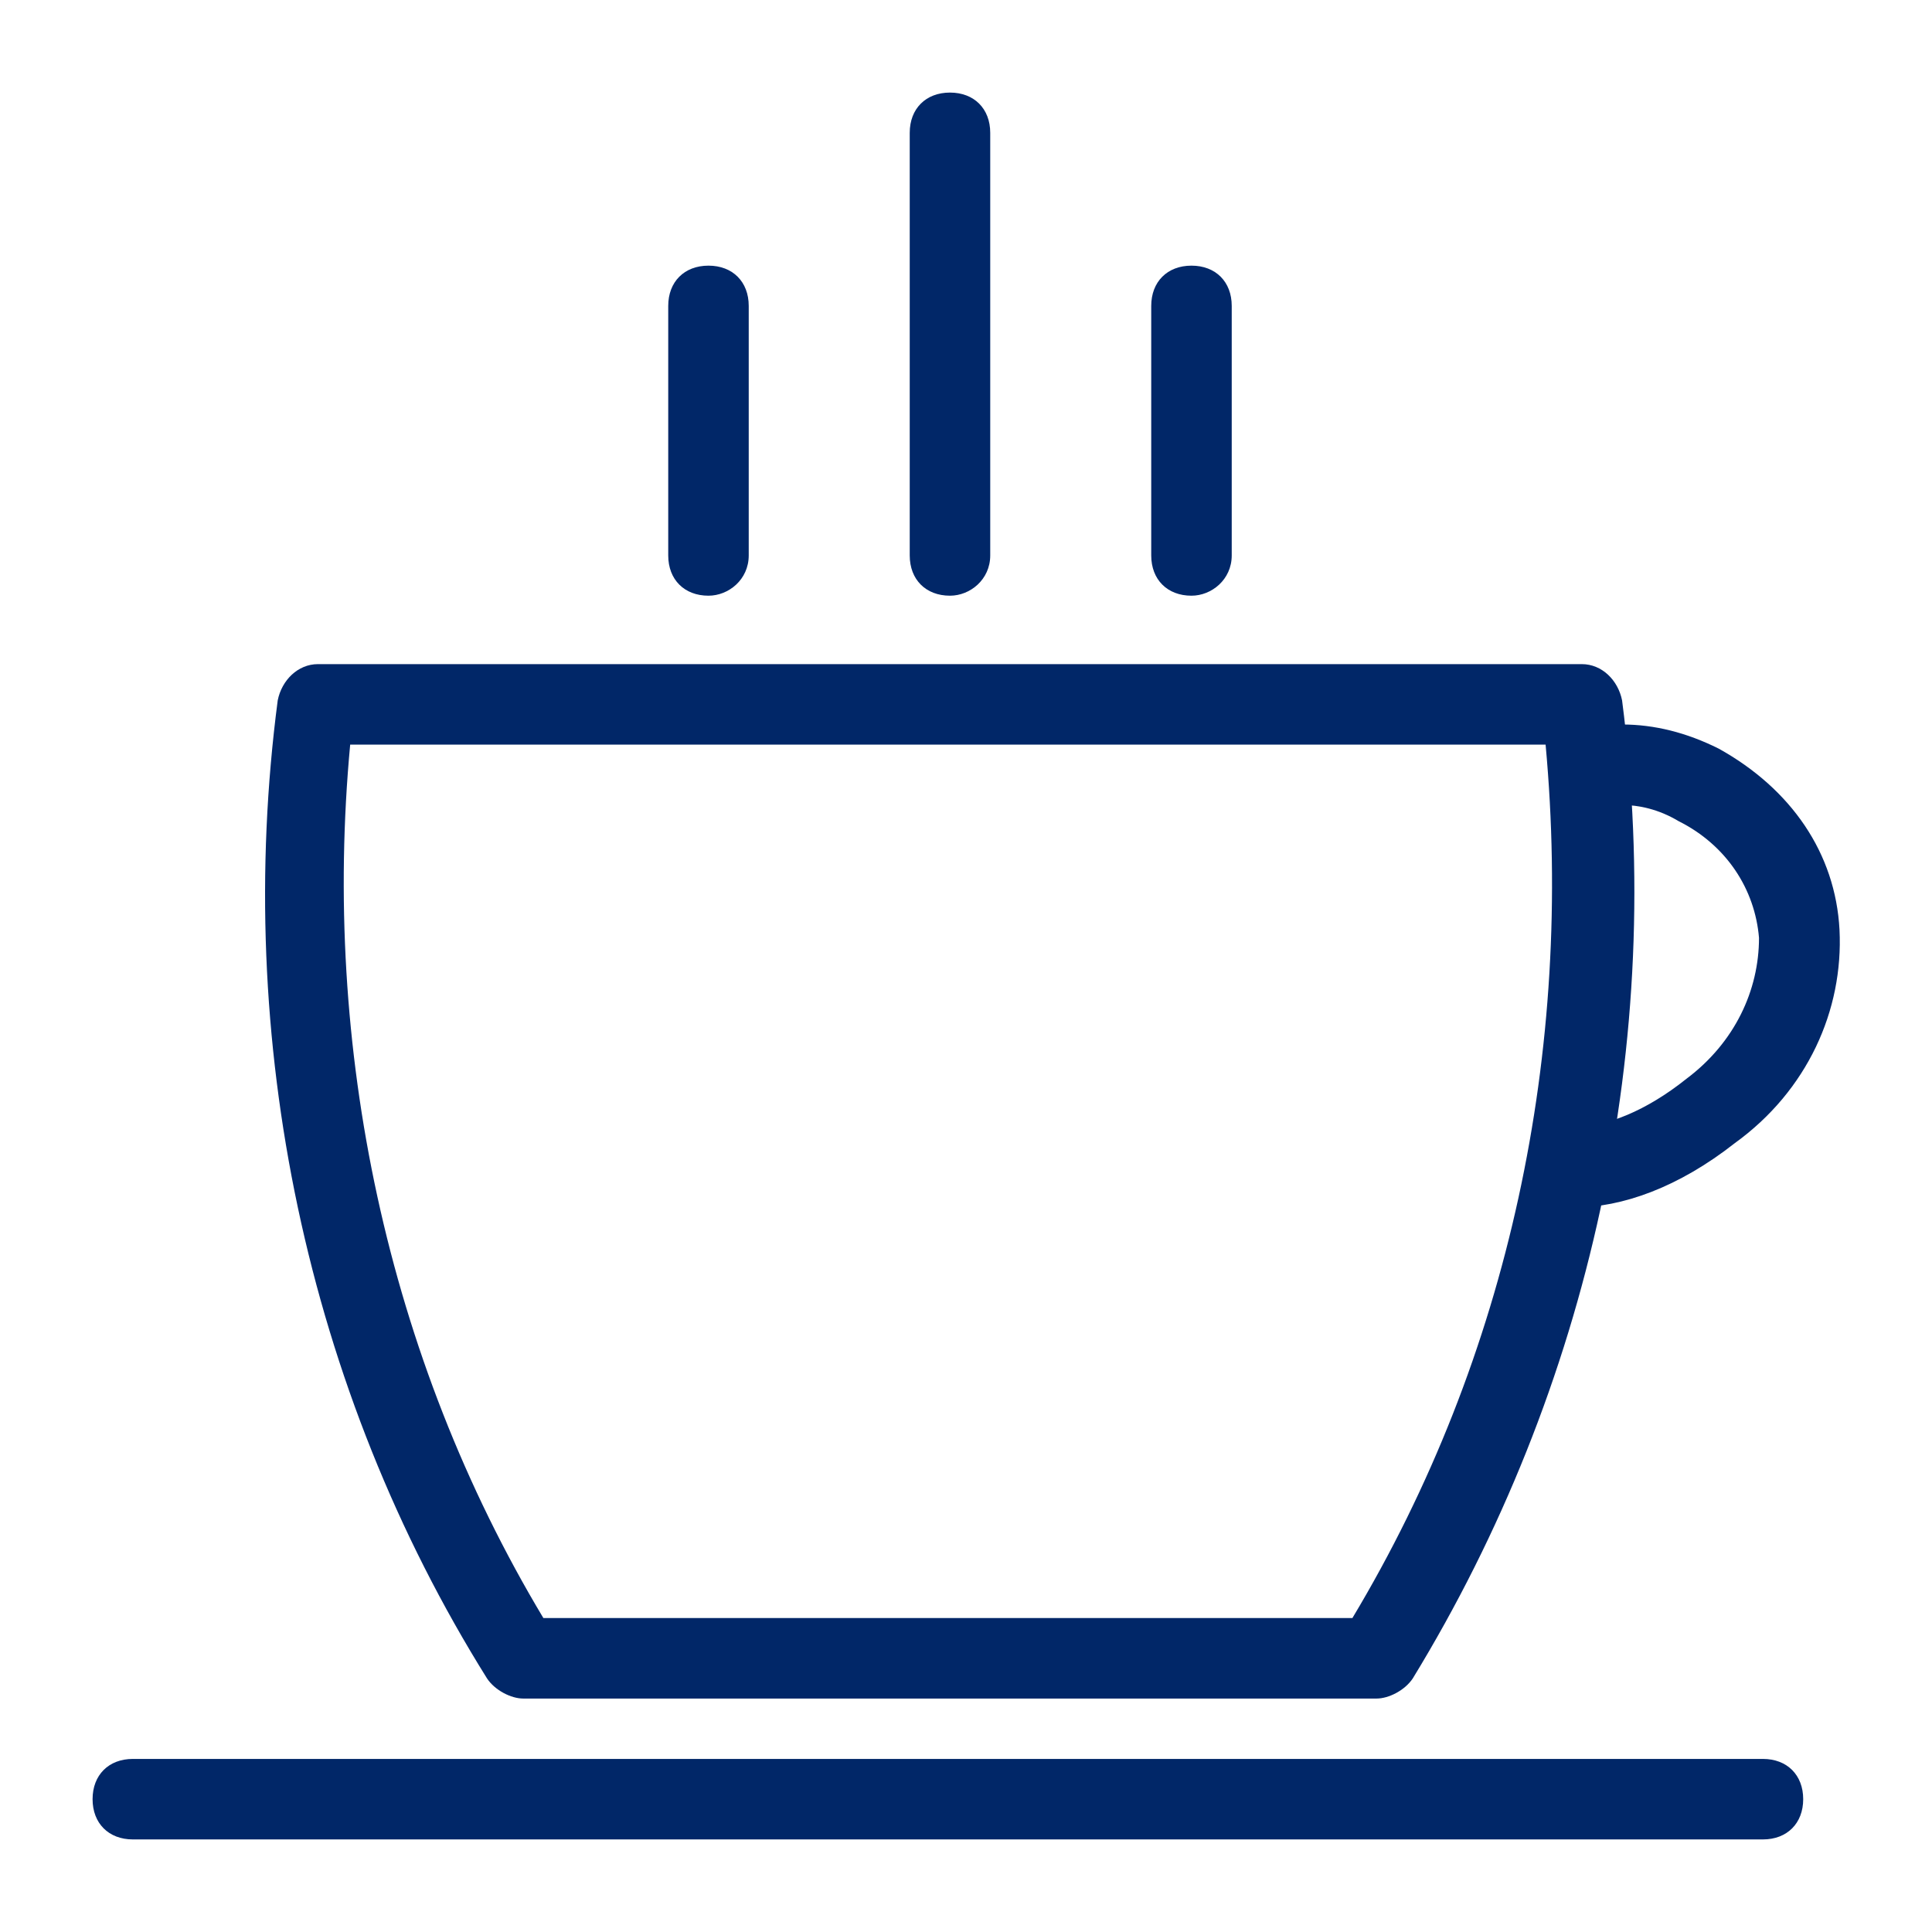
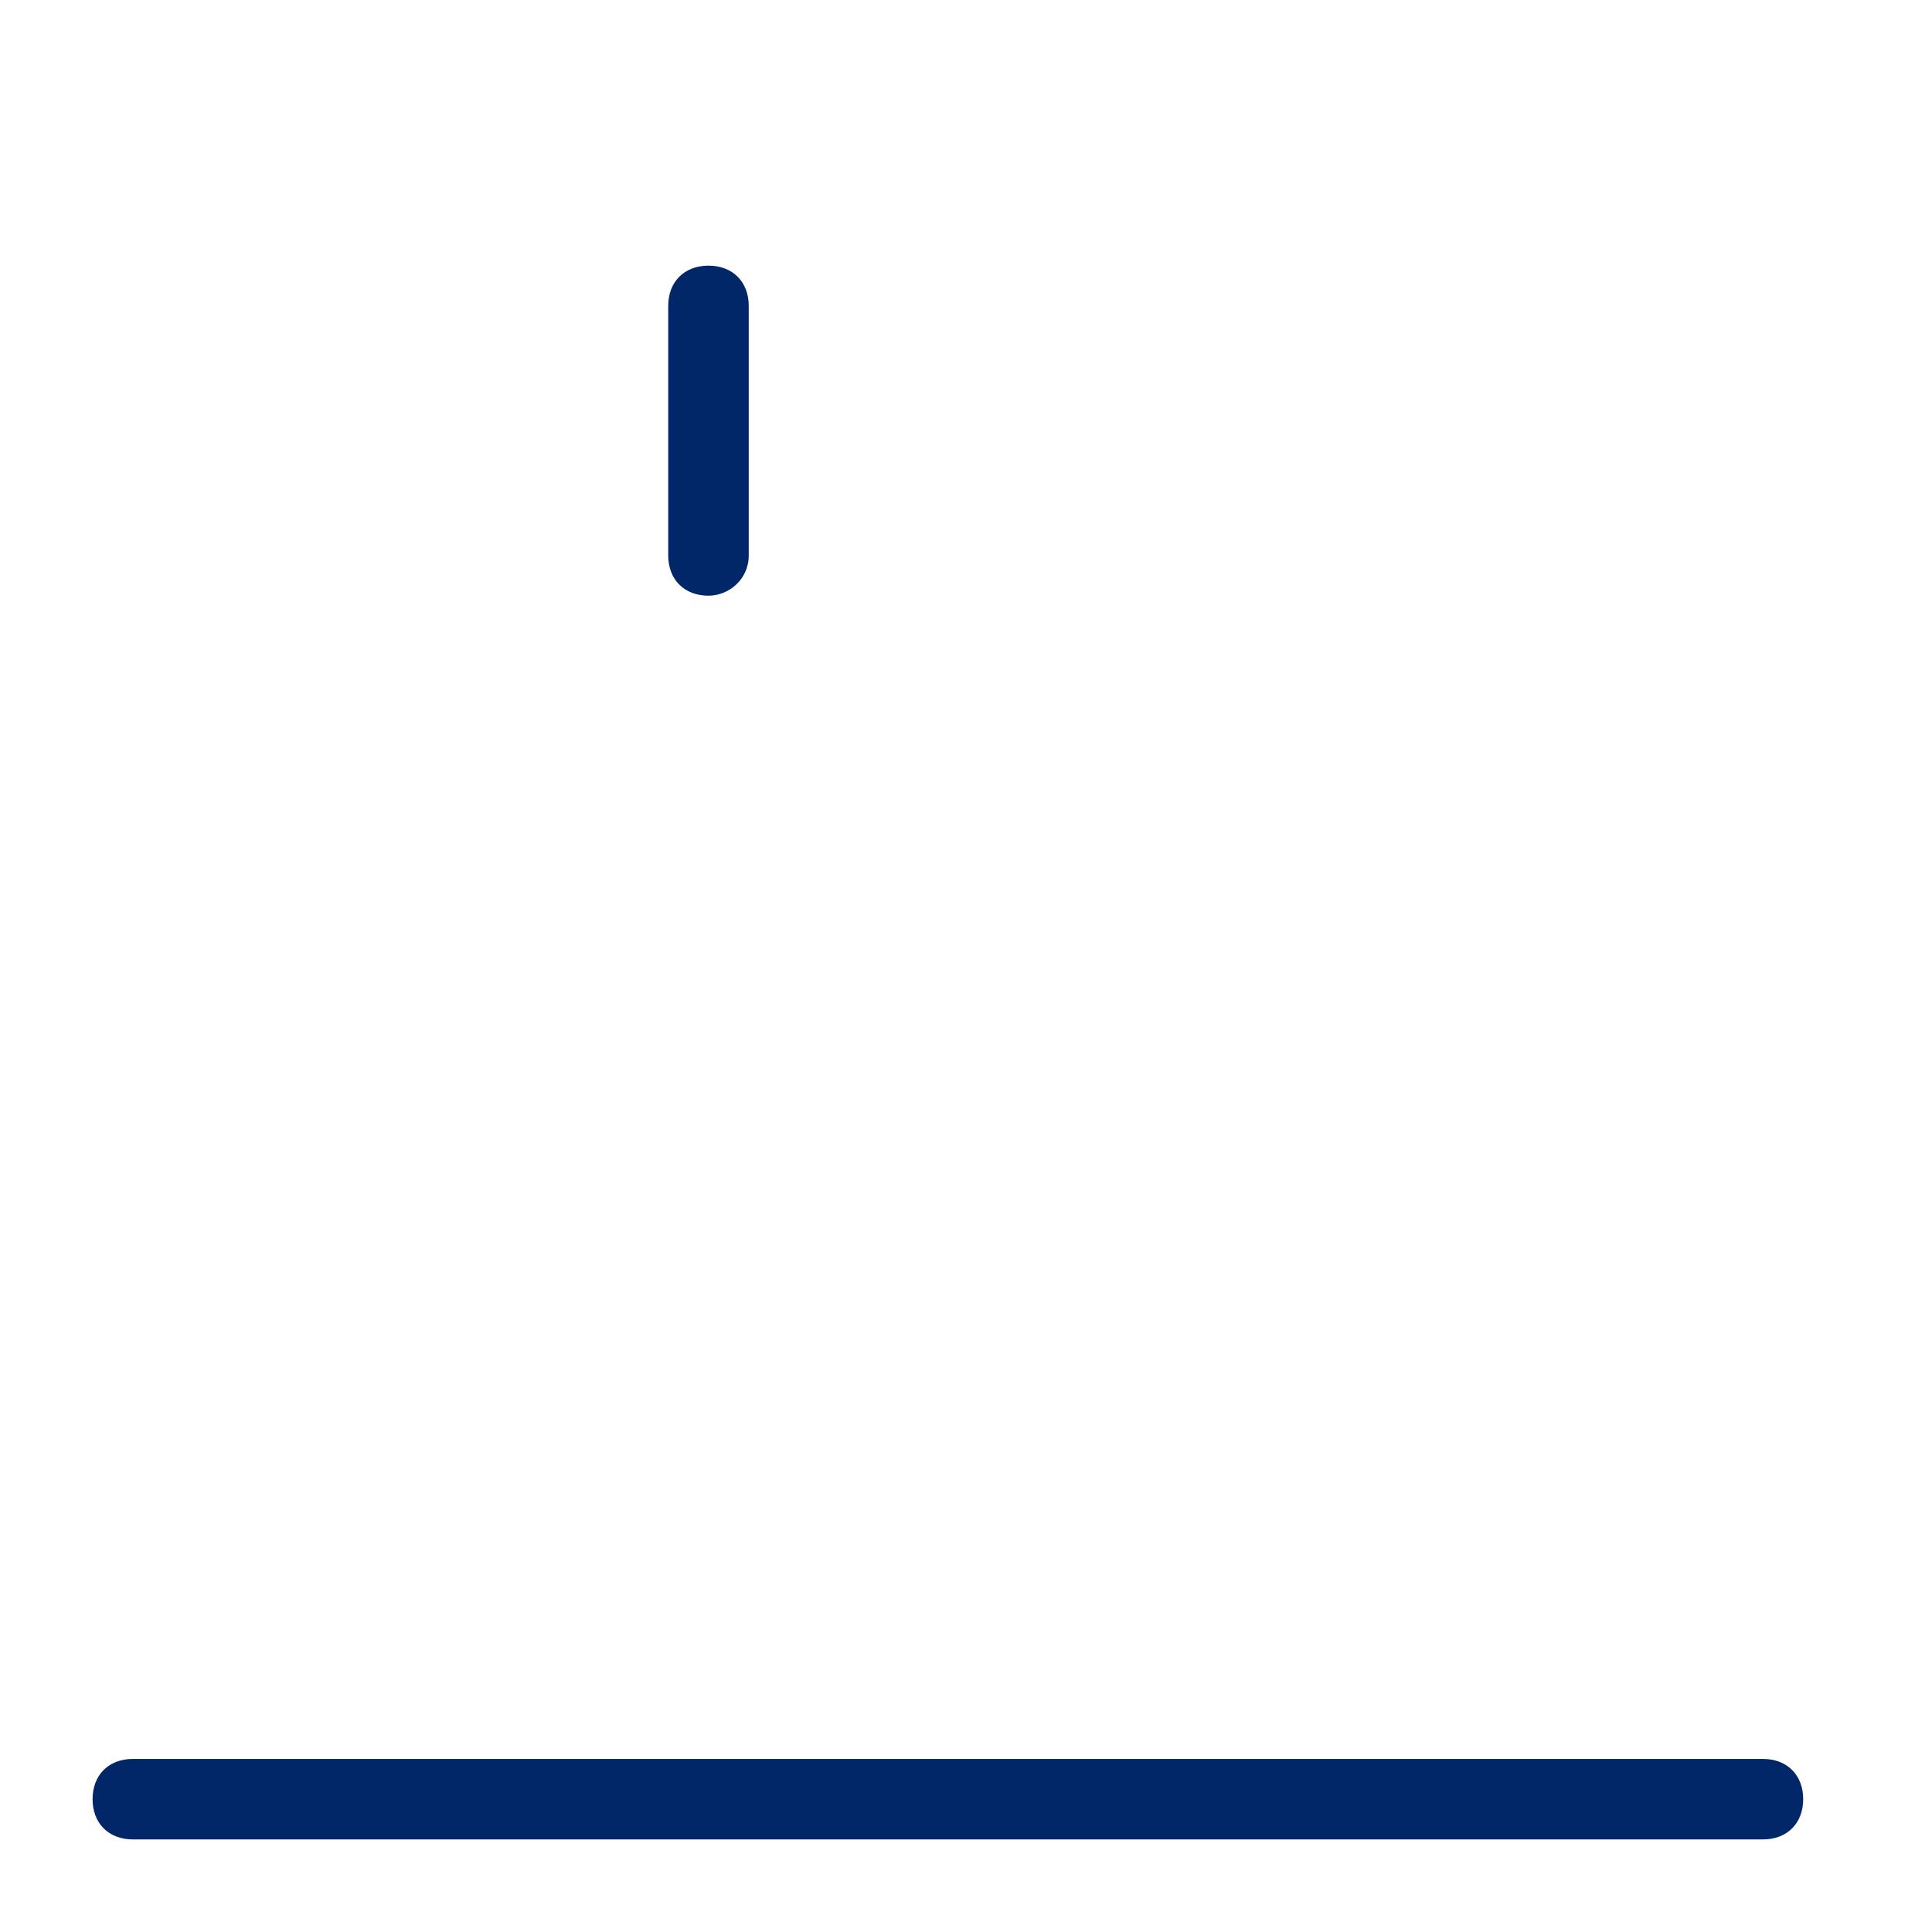
<svg xmlns="http://www.w3.org/2000/svg" width="24" height="24" viewBox="0 0 24 24" fill="none">
  <path d="M8.801 7.4c-.3.0-.5-.2-.5-.5v-3.1c0-.3.2-.5.5-.5.3.0.5.2.5.5v3.1c0 .3-.25.5-.5.5z" fill="#012768" />
-   <path d="M11.801 7.4c-.3.0-.5-.2-.5-.5v-5.25c0-.3.2-.5.5-.5.3.0.5.2.5.5v5.25c0 .3-.25.5-.5.5z" fill="#012768" />
-   <path d="M14.801 7.4c-.3.0-.5-.2-.5-.5v-3.1c0-.3.2-.5.5-.5.3.0.5.2.5.5v3.1c0 .3-.25.5-.5.5z" fill="#012768" />
-   <path d="M17.1 21.1H6.5C6.35 21.1 6.15 21 6.05 20.85c-2.25-3.6-3.15-7.95-2.6-12.15C3.5 8.45 3.7 8.25 3.95 8.25H19.65C19.9 8.25 20.1 8.45 20.15 8.7 20.7 12.95 19.75 17.25 17.55 20.85 17.45 21 17.25 21.1 17.1 21.1zm-10.35-1H16.8c1.95-3.25 2.75-7.05 2.4-10.85H4.35C4 13 4.8 16.85 6.75 20.1z" fill="#012768" />
  <path d="M21.9 22.85H1.65c-.3.0-.5-.2-.5-.5.0-.3.2-.5.5-.5H21.9c.3.0.5.2.5.5.0.3-.2.5-.5.5z" fill="#012768" />
-   <path d="M19.551 15C19.251 15 19.051 14.8 19.051 14.5S19.251 14 19.551 14C19.951 14 20.451 13.8 20.951 13.4 21.551 12.95 21.851 12.3 21.851 11.65 21.801 11.05 21.451 10.5 20.851 10.2 20.601 10.05 20.351 10 20.151 10 19.851 10 19.651 9.8 19.651 9.5S19.851 9 20.151 9C20.551 9 20.951 9.1 21.351 9.3c.9.5 1.45 1.3 1.5 2.25C22.901 12.55 22.451 13.55 21.551 14.2 20.851 14.75 20.151 15 19.551 15z" fill="#012768" />
</svg>